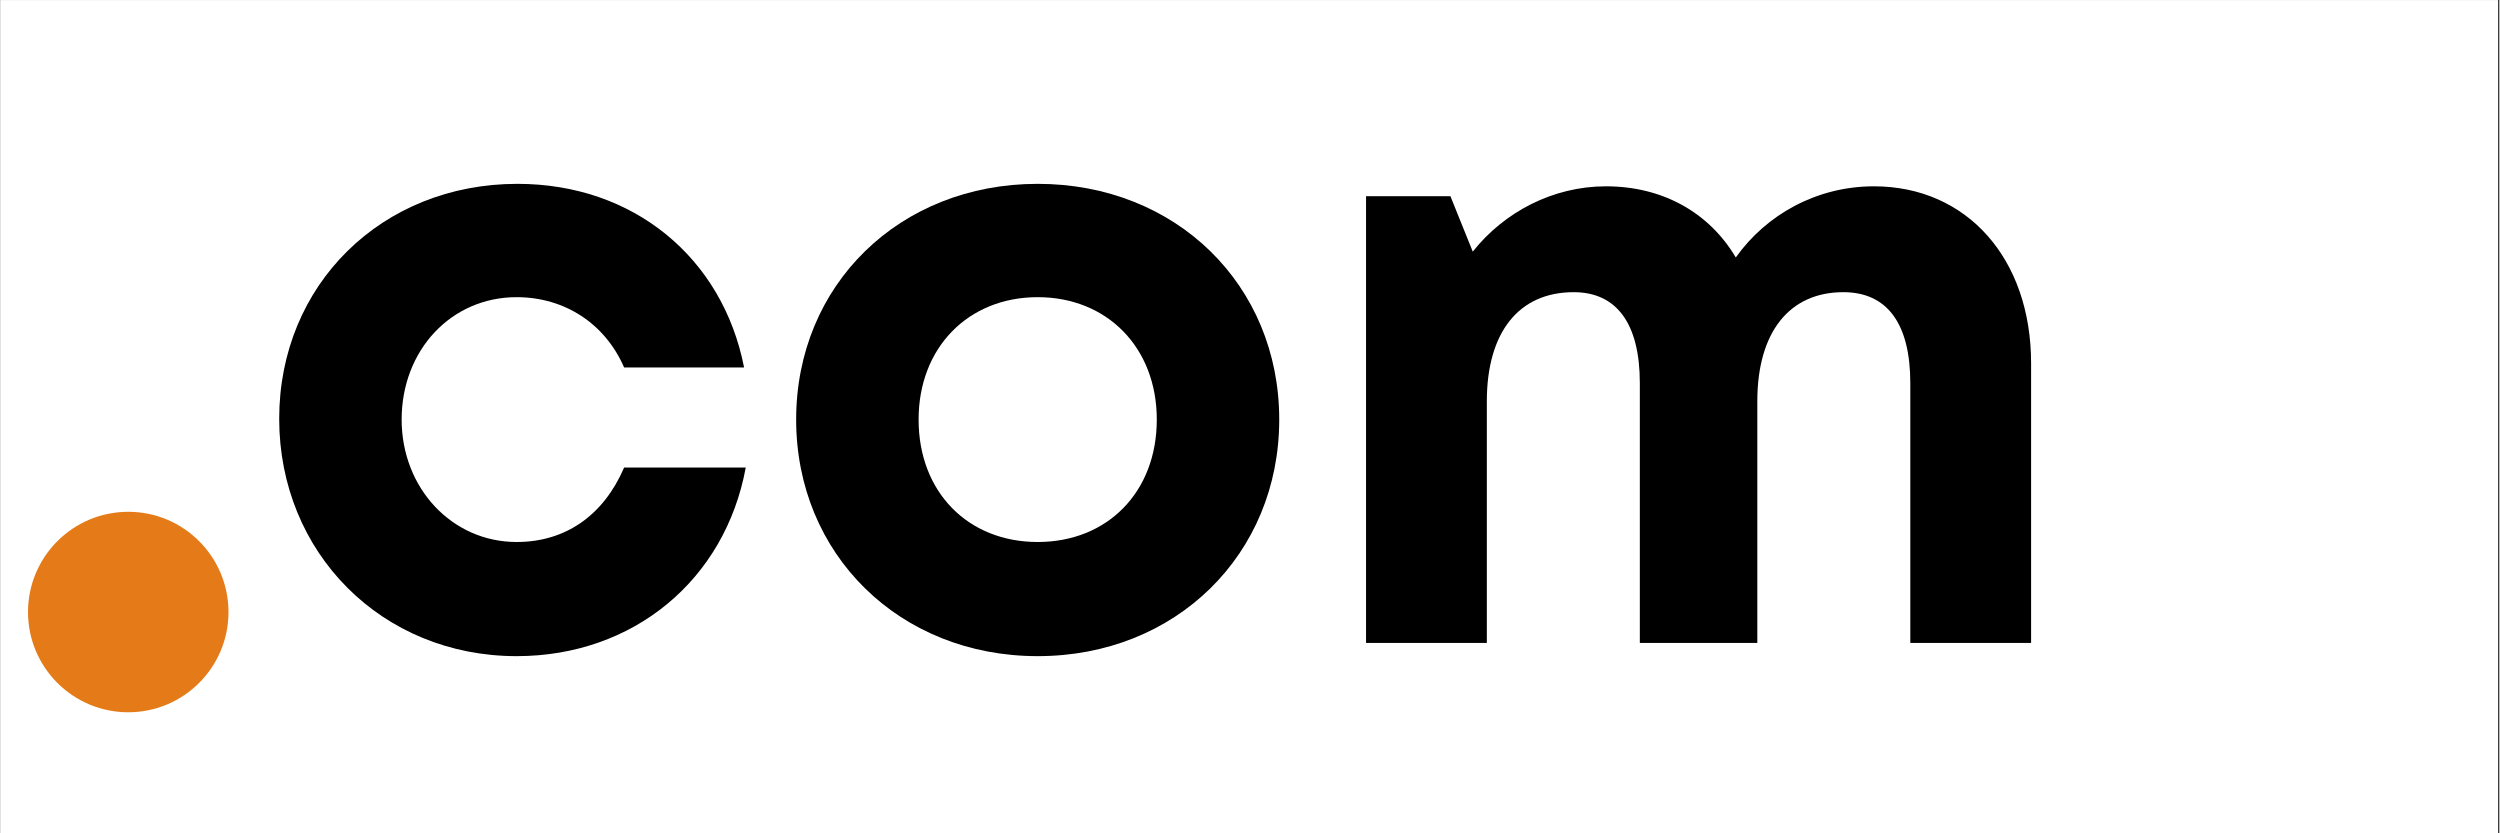
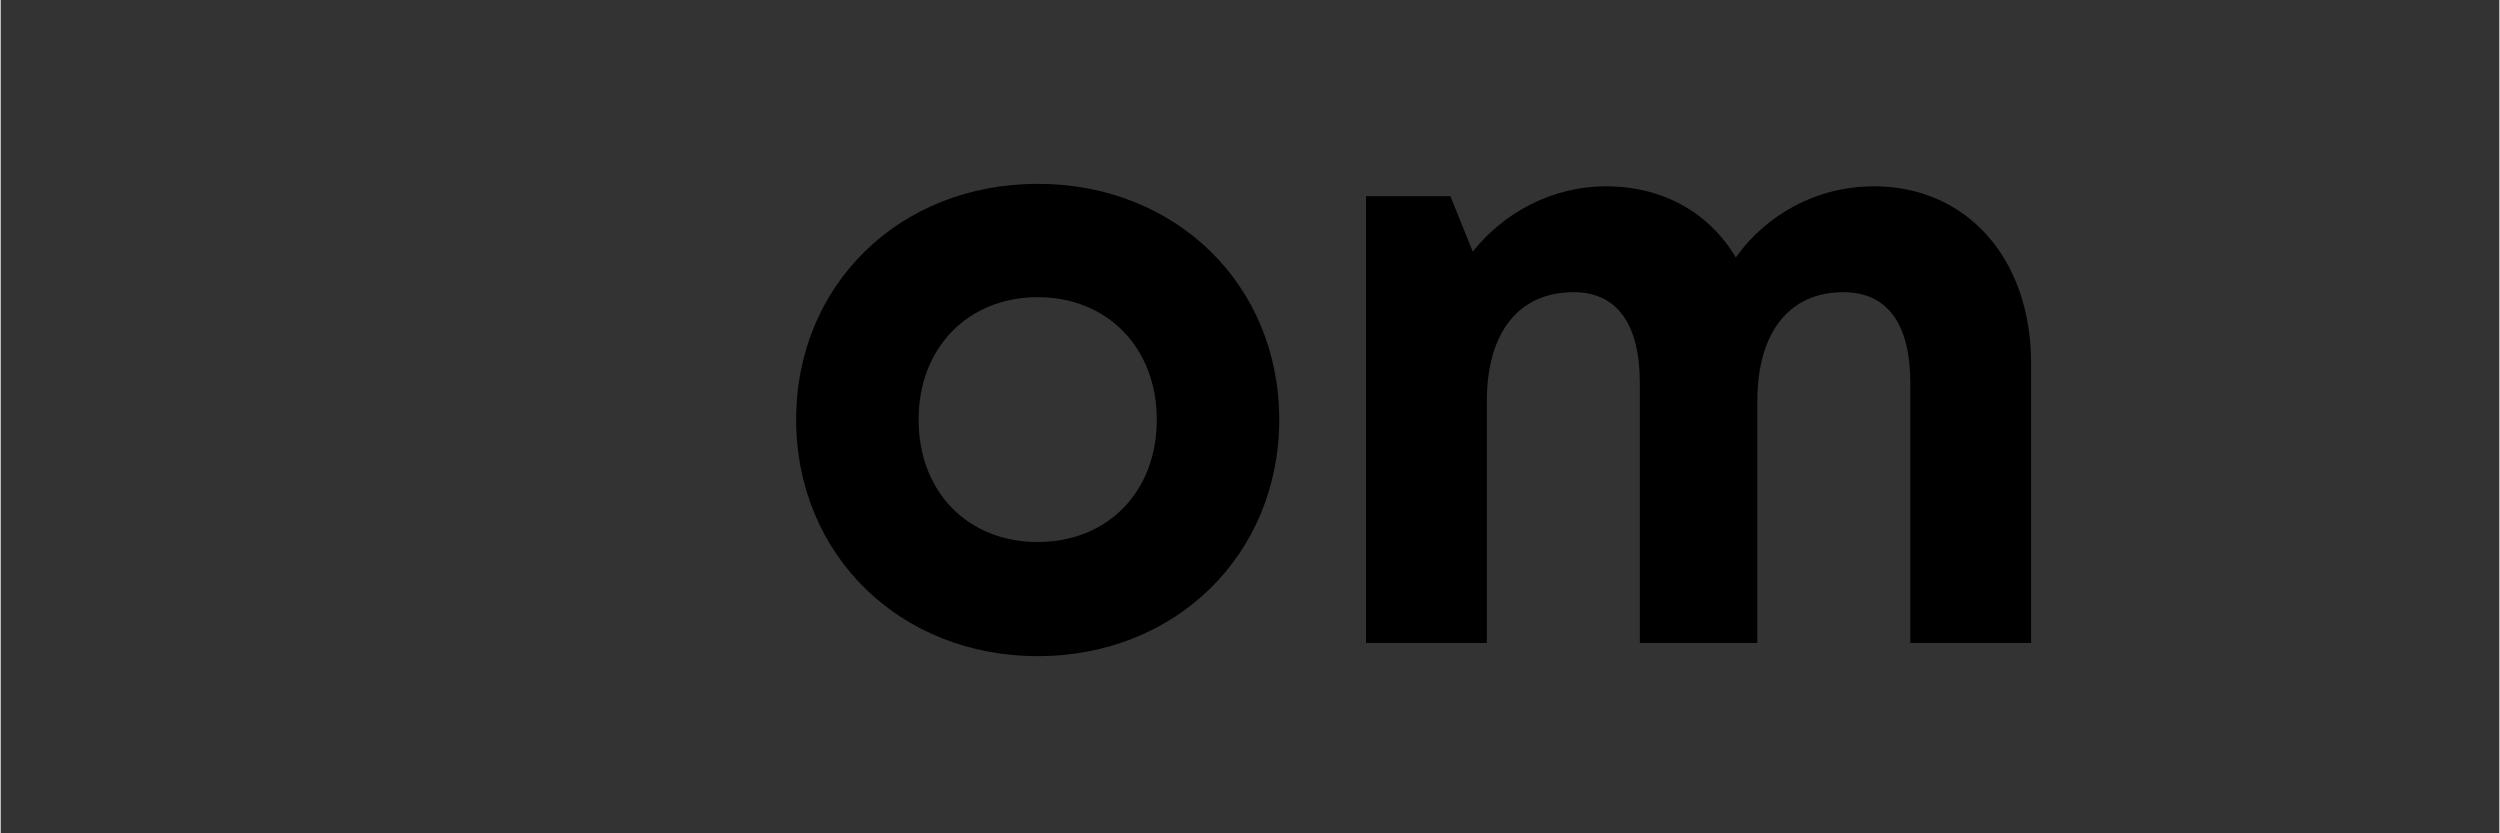
<svg xmlns="http://www.w3.org/2000/svg" width="300" viewBox="0 0 224.88 75" height="100" preserveAspectRatio="xMidYMid meet">
  <rect x="0" y="0" width="224.88" height="75" fill="#333333" stroke="none" />
  <defs>
    <g />
    <clipPath id="38bc30e30c">
-       <path d="M 0 0.02 L 224.762 0.02 L 224.762 74.98 L 0 74.98 Z M 0 0.02 " clip-rule="nonzero" />
-     </clipPath>
+       </clipPath>
    <clipPath id="f8d7da55a1">
-       <path d="M 2.461 46.062 L 20.504 46.062 L 20.504 64.105 L 2.461 64.105 Z M 2.461 46.062 " clip-rule="nonzero" />
-     </clipPath>
+       </clipPath>
    <clipPath id="eebf2769bd">
-       <path d="M 11.484 46.062 C 6.5 46.062 2.461 50.102 2.461 55.086 C 2.461 60.066 6.5 64.105 11.484 64.105 C 16.465 64.105 20.504 60.066 20.504 55.086 C 20.504 50.102 16.465 46.062 11.484 46.062 Z M 11.484 46.062 " clip-rule="nonzero" />
-     </clipPath>
+       </clipPath>
  </defs>
  <g clip-path="url(#38bc30e30c)">
    <path fill="#ffffff" d="M 0 0.02 L 224.879 0.02 L 224.879 74.98 L 0 74.98 Z M 0 0.02 " fill-opacity="1" fill-rule="nonzero" />
    <path fill="#ffffff" d="M 0 0.02 L 224.879 0.02 L 224.879 74.98 L 0 74.98 Z M 0 0.02 " fill-opacity="1" fill-rule="nonzero" />
  </g>
  <g clip-path="url(#f8d7da55a1)">
    <g clip-path="url(#eebf2769bd)">
-       <path fill="#e47b18" d="M 2.461 46.062 L 20.504 46.062 L 20.504 64.105 L 2.461 64.105 Z M 2.461 46.062 " fill-opacity="1" fill-rule="nonzero" />
-     </g>
+       </g>
  </g>
  <g fill="#000000" fill-opacity="1">
    <g transform="translate(22.537, 57.862)">
      <g>
-         <path d="M 23.898 1.191 C 34.395 1.191 42.656 -5.656 44.52 -15.781 L 33.574 -15.781 C 31.715 -11.465 28.289 -9.082 23.898 -9.082 C 18.09 -9.082 13.551 -13.922 13.551 -20.102 C 13.551 -26.355 18.016 -31.117 23.898 -31.117 C 28.215 -31.117 31.863 -28.738 33.574 -24.789 L 44.371 -24.789 C 42.434 -34.691 34.395 -41.316 23.973 -41.316 C 11.762 -41.316 2.531 -32.234 2.531 -20.176 C 2.531 -8.113 11.762 1.191 23.898 1.191 Z M 23.898 1.191 " />
-       </g>
+         </g>
    </g>
  </g>
  <g fill="#000000" fill-opacity="1">
    <g transform="translate(69.063, 57.862)">
      <g>
        <path d="M 24.27 1.191 C 36.703 1.191 46.008 -7.965 46.008 -20.102 C 46.008 -32.234 36.703 -41.316 24.27 -41.316 C 11.836 -41.316 2.531 -32.234 2.531 -20.102 C 2.531 -7.965 11.836 1.191 24.27 1.191 Z M 24.27 -9.082 C 18.016 -9.082 13.551 -13.551 13.551 -20.102 C 13.551 -26.578 18.016 -31.117 24.27 -31.117 C 30.523 -31.117 34.988 -26.578 34.988 -20.102 C 34.988 -13.551 30.523 -9.082 24.27 -9.082 Z M 24.27 -9.082 " />
      </g>
    </g>
  </g>
  <g fill="#000000" fill-opacity="1">
    <g transform="translate(117.673, 57.862)">
      <g>
        <path d="M 50.922 -41.094 C 45.785 -41.094 41.242 -38.562 38.488 -34.691 C 36.105 -38.711 31.938 -41.094 26.801 -41.094 C 22.035 -41.094 17.645 -38.785 14.816 -35.215 L 12.805 -40.203 L 5.211 -40.203 L 5.211 0 L 16.082 0 L 16.082 -21.738 C 16.082 -27.992 18.984 -31.566 23.898 -31.566 C 27.77 -31.566 29.852 -28.738 29.852 -23.375 L 29.852 0 L 40.426 0 L 40.426 -21.738 C 40.426 -27.992 43.328 -31.566 48.168 -31.566 C 52.113 -31.566 54.195 -28.738 54.195 -23.375 L 54.195 0 L 65.066 0 L 65.066 -25.164 C 65.066 -34.617 59.258 -41.094 50.922 -41.094 Z M 50.922 -41.094 " />
      </g>
    </g>
  </g>
</svg>